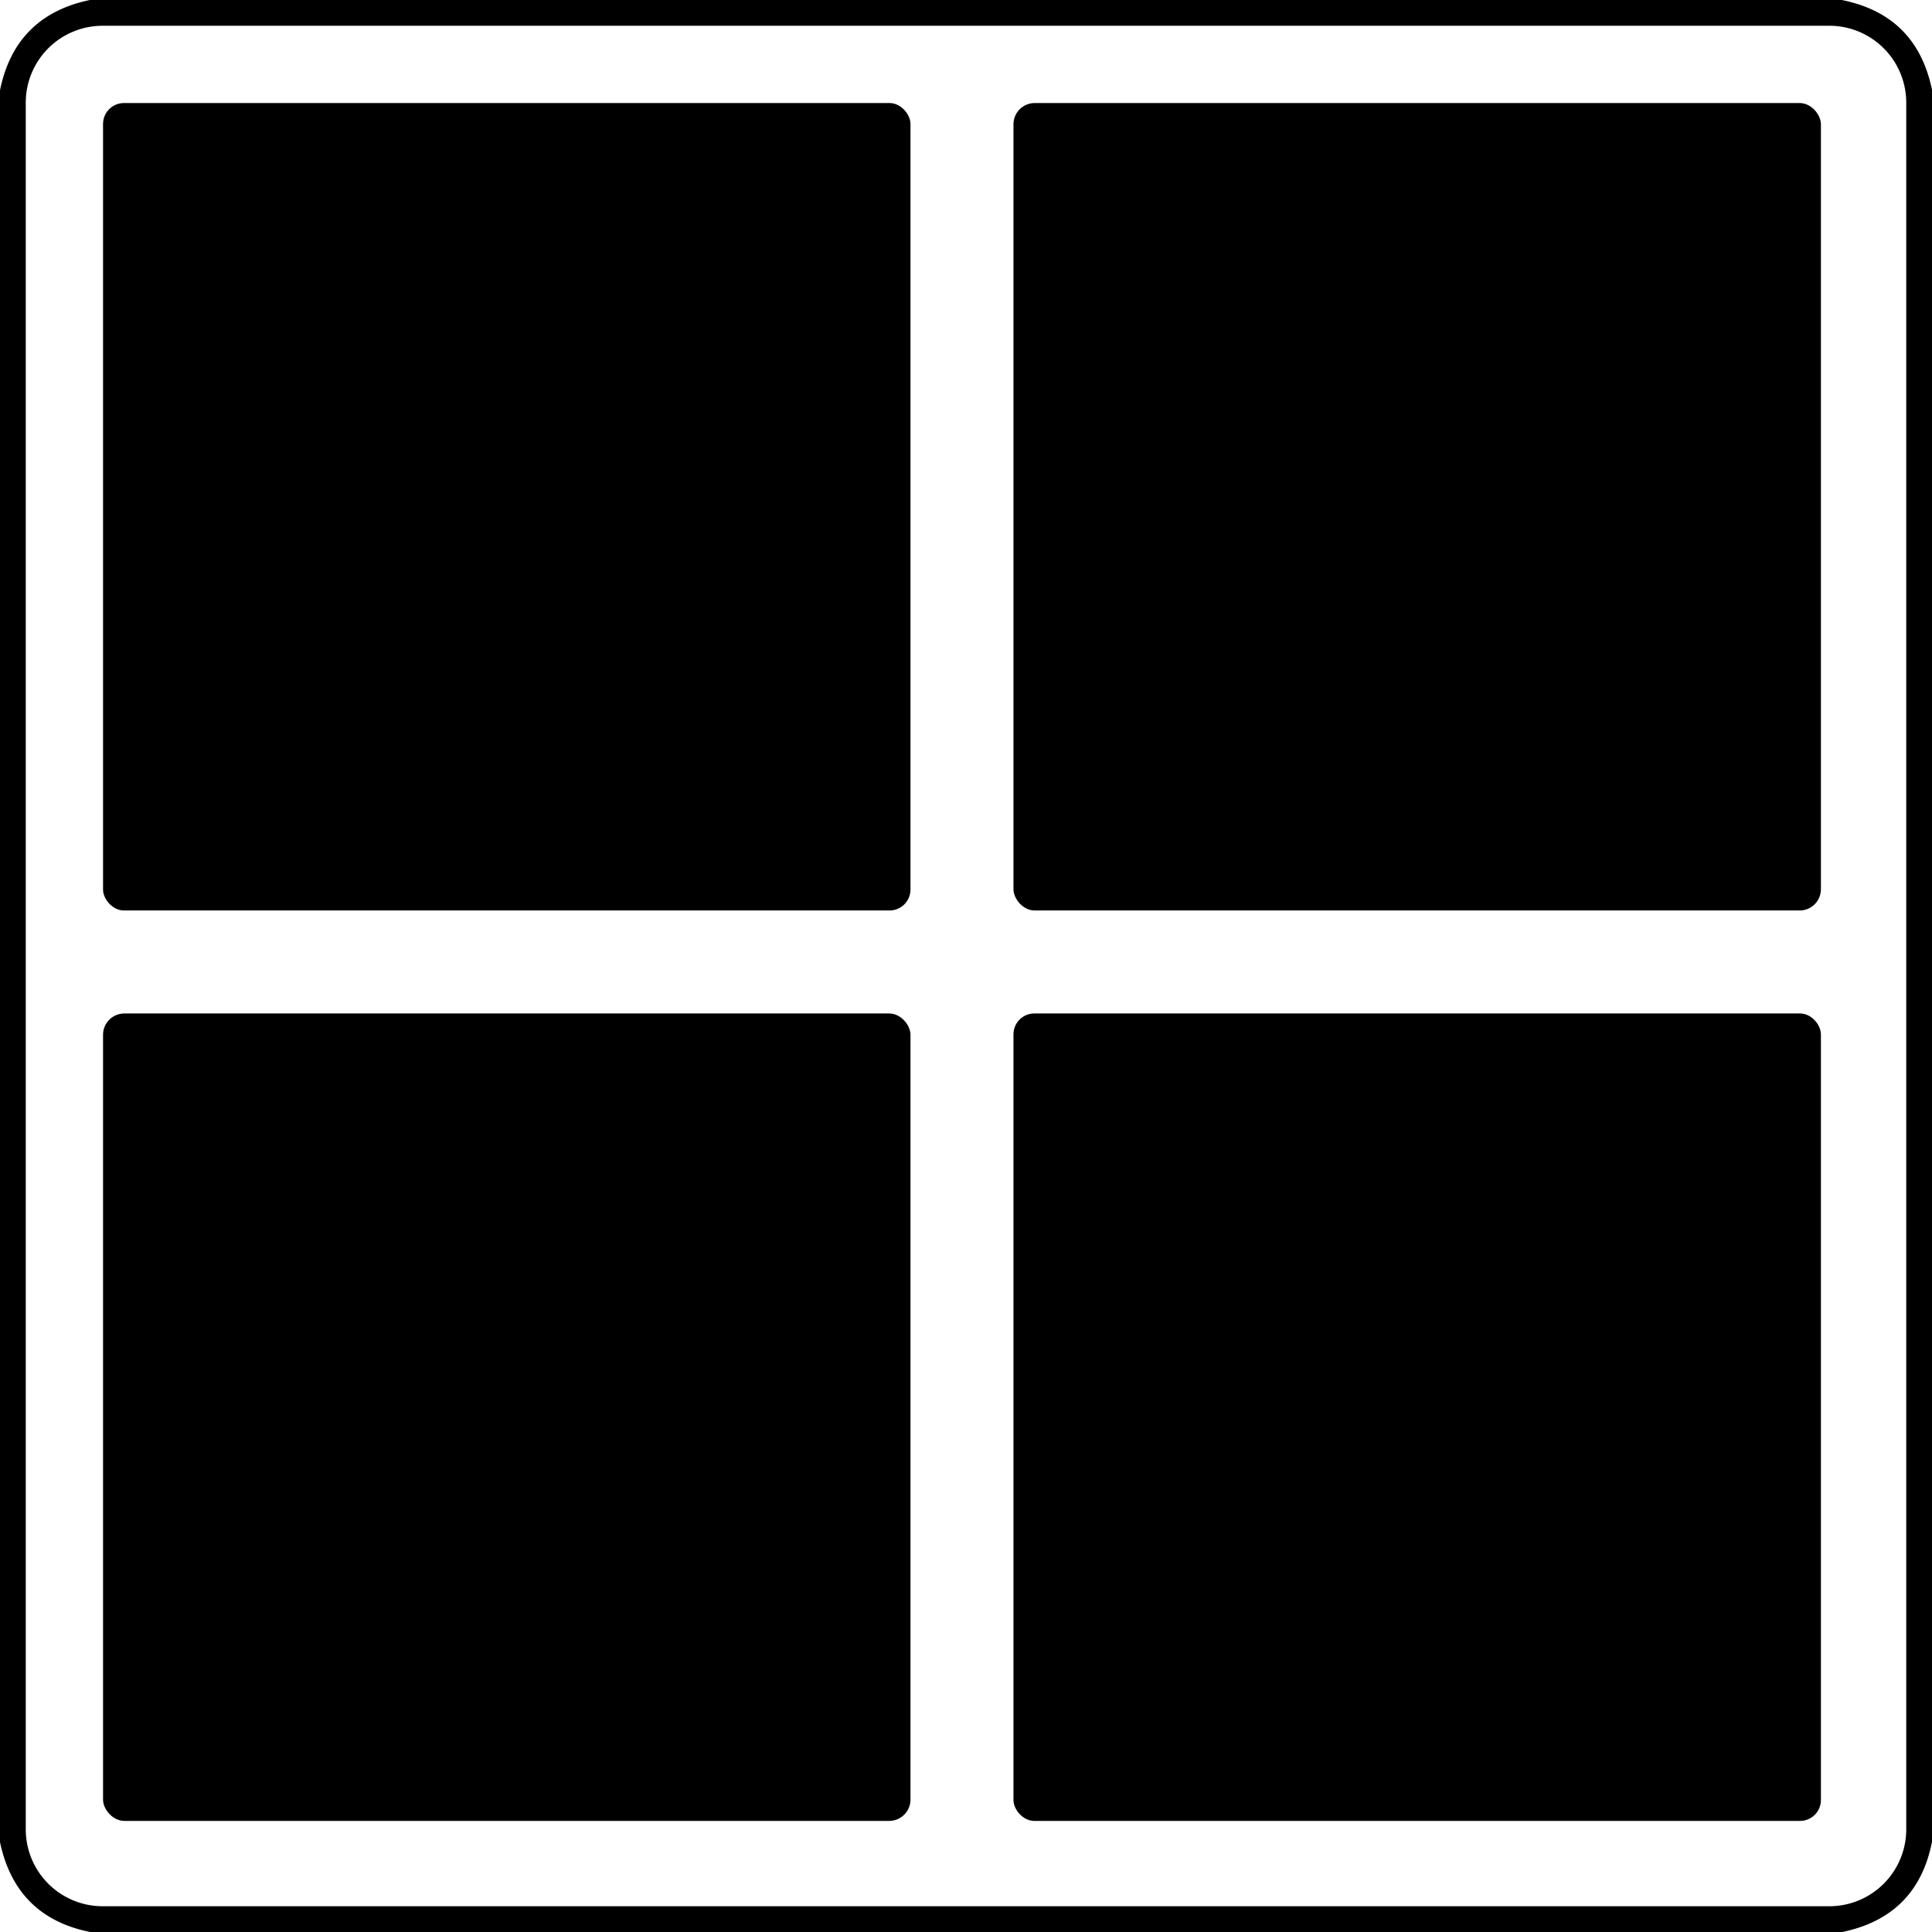
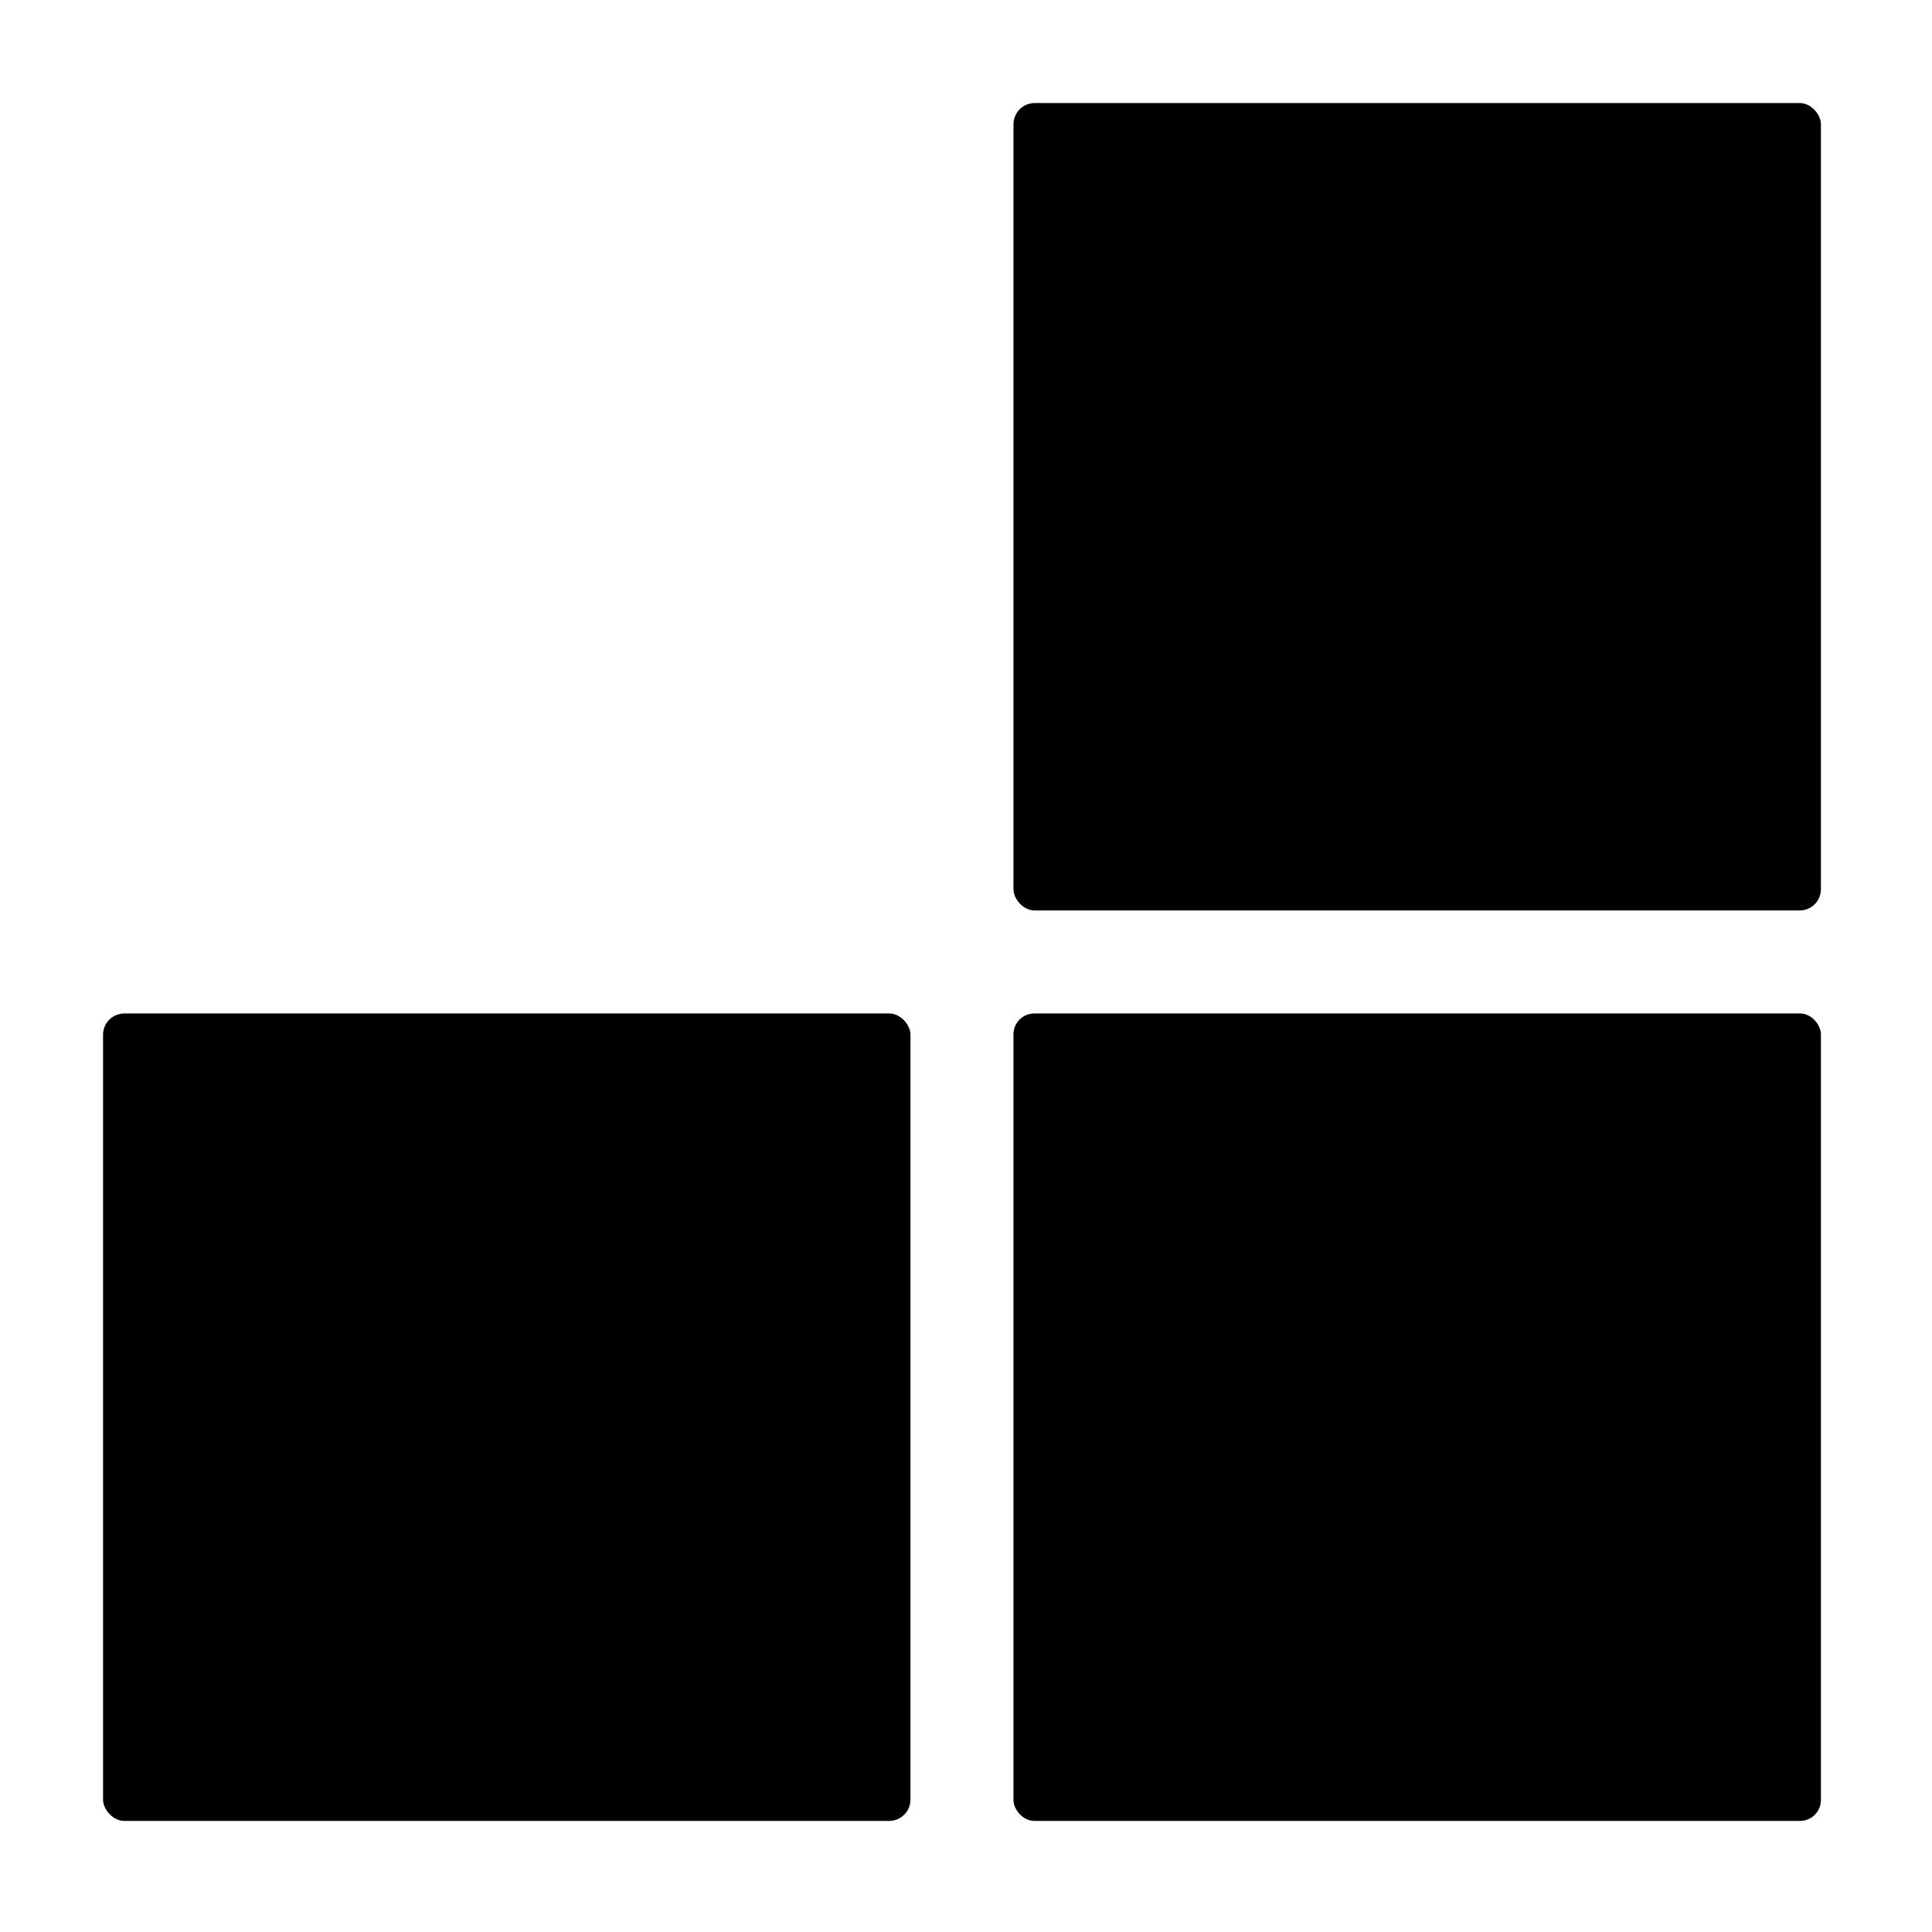
<svg xmlns="http://www.w3.org/2000/svg" viewBox="0 0 300 300">
-   <path fill="#000" d="M285.99.0Q297.61 2.33 3e2 13.94V285.99Q297.73 297.58 286.07 3e2H14Q2.46 297.69.0 286.05V14.02Q2.35 2.43 13.95.0H285.99zM296 15.94A11.94 11.94.0 00284.06 4H15.94A11.94 11.94.0 004 15.94V284.06A11.94 11.94.0 0015.94 296H284.06A11.94 11.94.0 00296 284.06V15.94z" />
-   <rect fill="#000" x="16" y="16" width="125.38" height="125.38" rx="3.25" />
  <rect fill="#000" x="157.37" y="16" width="125.38" height="125.38" rx="3.3" />
  <rect fill="#000" x="16" y="157.37" width="125.38" height="125.38" rx="3.31" />
  <rect fill="#000" x="157.37" y="157.37" width="125.38" height="125.38" rx="3.24" />
</svg>